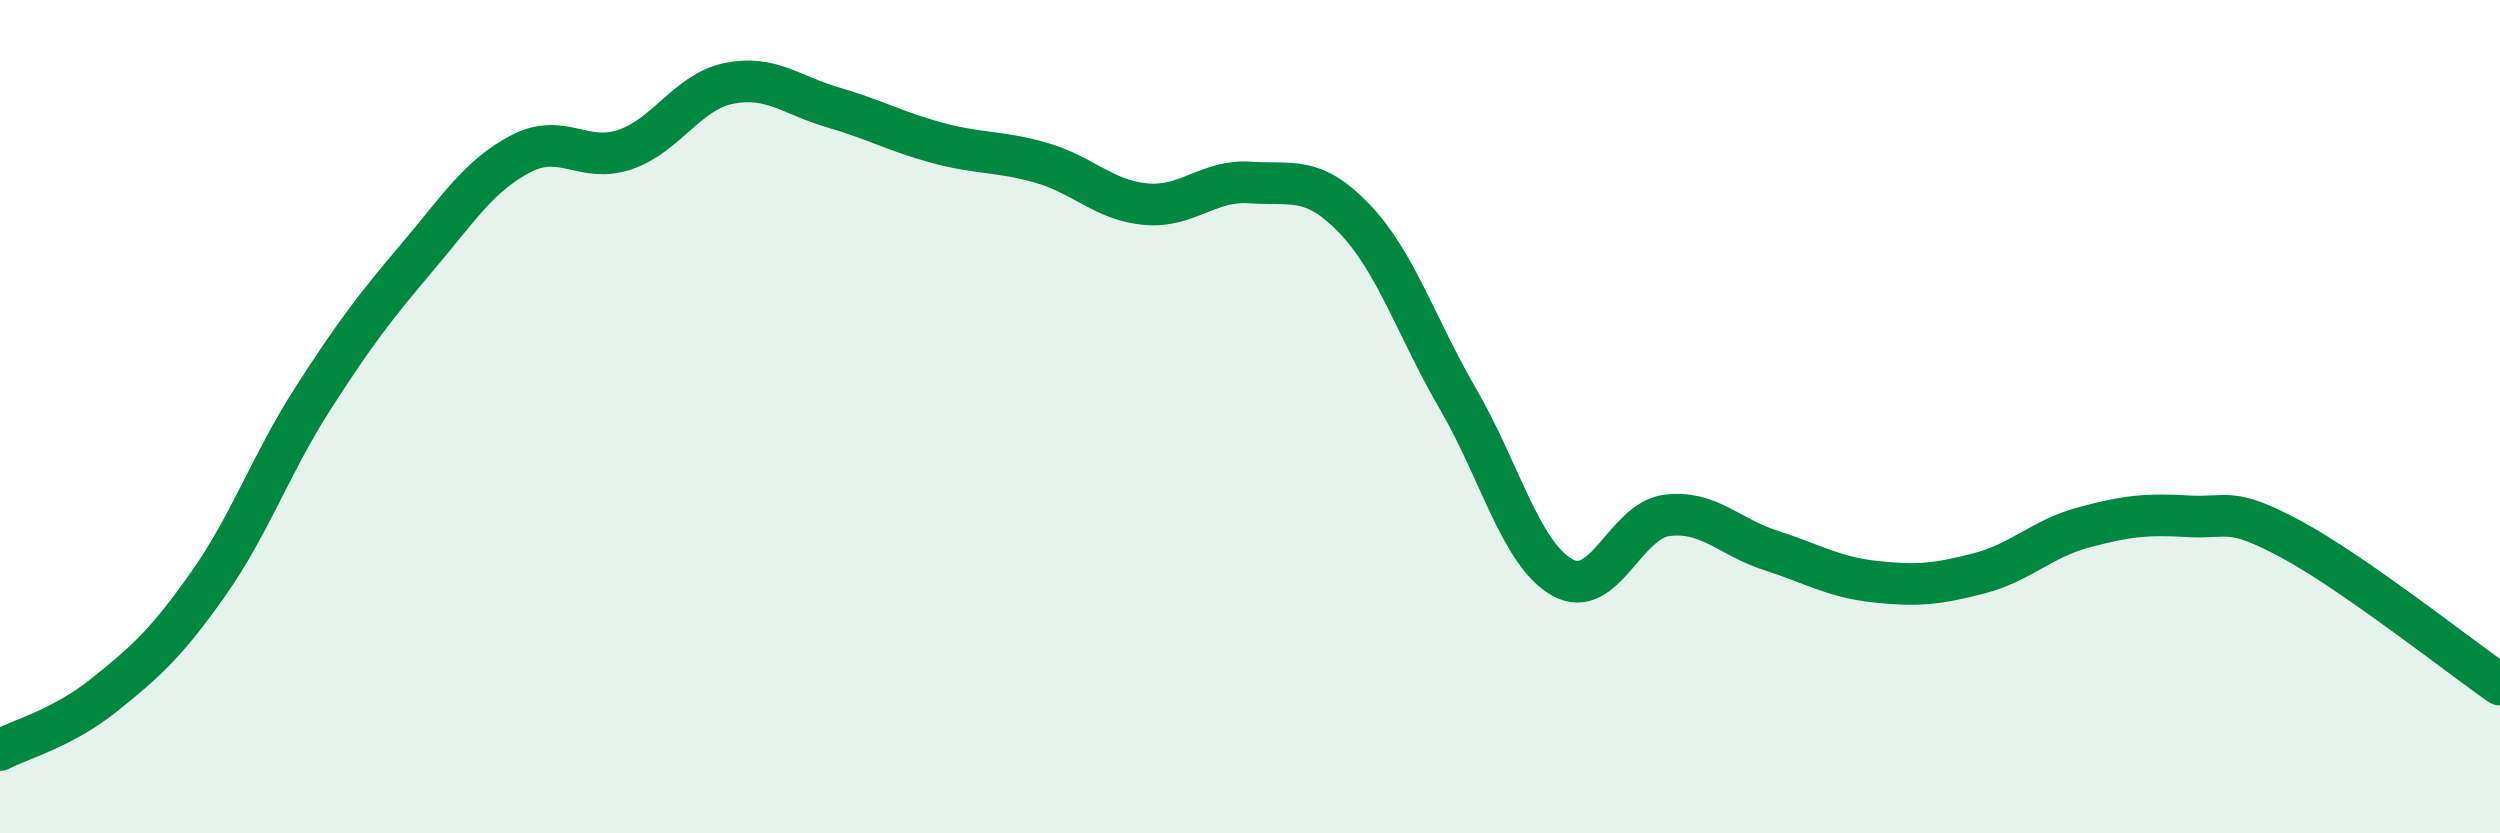
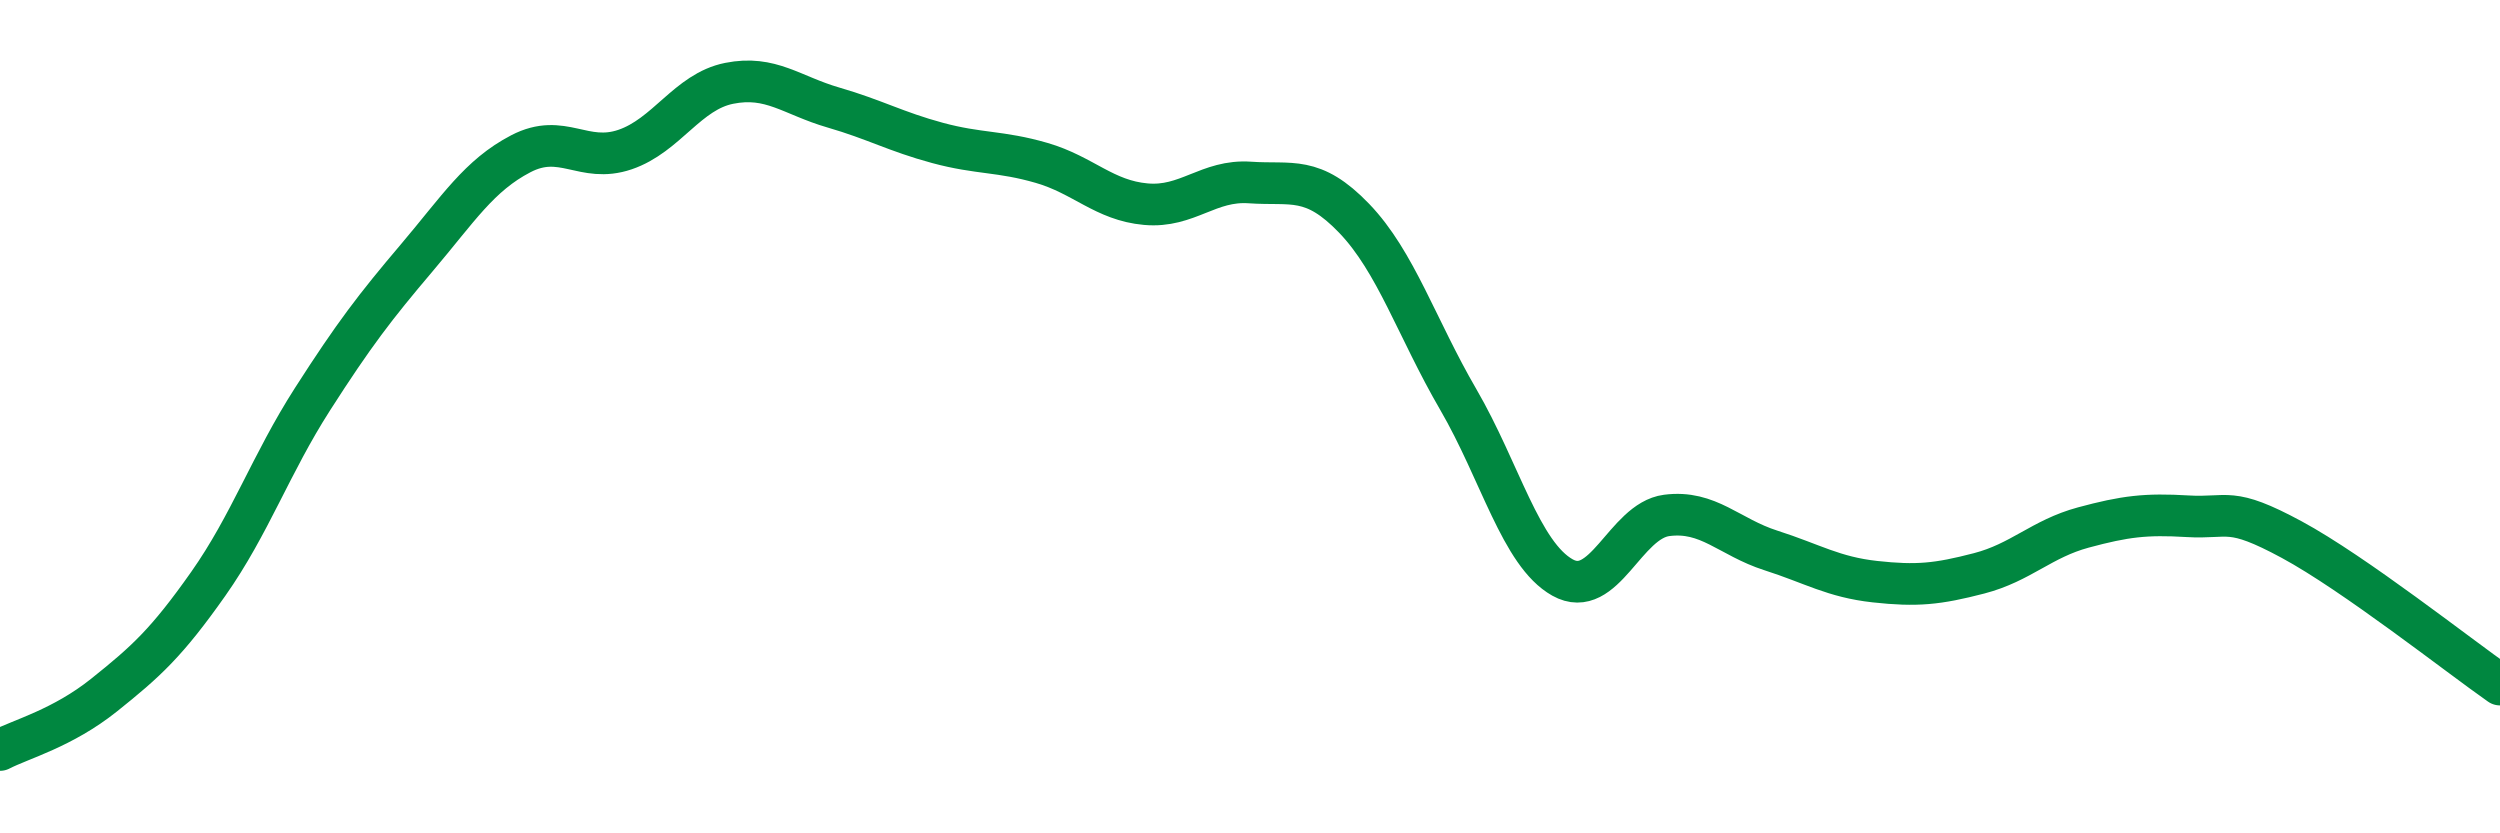
<svg xmlns="http://www.w3.org/2000/svg" width="60" height="20" viewBox="0 0 60 20">
-   <path d="M 0,18 C 0.5,17.74 1.5,17.48 2.5,16.68 C 3.5,15.88 4,15.43 5,14.01 C 6,12.59 6.5,11.14 7.5,9.58 C 8.5,8.02 9,7.37 10,6.19 C 11,5.01 11.5,4.21 12.5,3.69 C 13.5,3.17 14,3.93 15,3.59 C 16,3.25 16.5,2.2 17.5,2 C 18.5,1.8 19,2.29 20,2.58 C 21,2.87 21.5,3.16 22.5,3.43 C 23.5,3.7 24,3.62 25,3.91 C 26,4.2 26.5,4.81 27.5,4.9 C 28.5,4.99 29,4.31 30,4.38 C 31,4.45 31.5,4.2 32.5,5.24 C 33.5,6.28 34,7.87 35,9.59 C 36,11.31 36.5,13.3 37.5,13.86 C 38.5,14.42 39,12.5 40,12.37 C 41,12.24 41.5,12.89 42.5,13.21 C 43.5,13.53 44,13.85 45,13.96 C 46,14.07 46.5,14.02 47.5,13.76 C 48.5,13.5 49,12.93 50,12.66 C 51,12.39 51.5,12.33 52.5,12.39 C 53.5,12.45 53.5,12.14 55,12.95 C 56.5,13.76 59,15.73 60,16.43L60 20L0 20Z" fill="#008740" opacity="0.1" stroke-linecap="round" stroke-linejoin="round" />
  <path d="M 0,18 C 0.5,17.74 1.5,17.48 2.5,16.68 C 3.5,15.88 4,15.43 5,14.01 C 6,12.59 6.5,11.14 7.5,9.58 C 8.5,8.02 9,7.37 10,6.19 C 11,5.01 11.5,4.21 12.5,3.69 C 13.5,3.17 14,3.93 15,3.59 C 16,3.25 16.5,2.2 17.5,2 C 18.5,1.8 19,2.29 20,2.58 C 21,2.87 21.5,3.16 22.5,3.43 C 23.5,3.7 24,3.62 25,3.91 C 26,4.2 26.5,4.81 27.5,4.9 C 28.5,4.99 29,4.31 30,4.38 C 31,4.45 31.5,4.2 32.5,5.24 C 33.5,6.28 34,7.87 35,9.59 C 36,11.31 36.5,13.3 37.5,13.86 C 38.5,14.42 39,12.5 40,12.37 C 41,12.24 41.5,12.89 42.5,13.21 C 43.5,13.53 44,13.85 45,13.96 C 46,14.07 46.5,14.02 47.5,13.76 C 48.5,13.5 49,12.93 50,12.66 C 51,12.39 51.5,12.33 52.5,12.39 C 53.5,12.45 53.5,12.14 55,12.95 C 56.5,13.76 59,15.73 60,16.43" stroke="#008740" stroke-width="1" fill="none" stroke-linecap="round" stroke-linejoin="round" />
</svg>